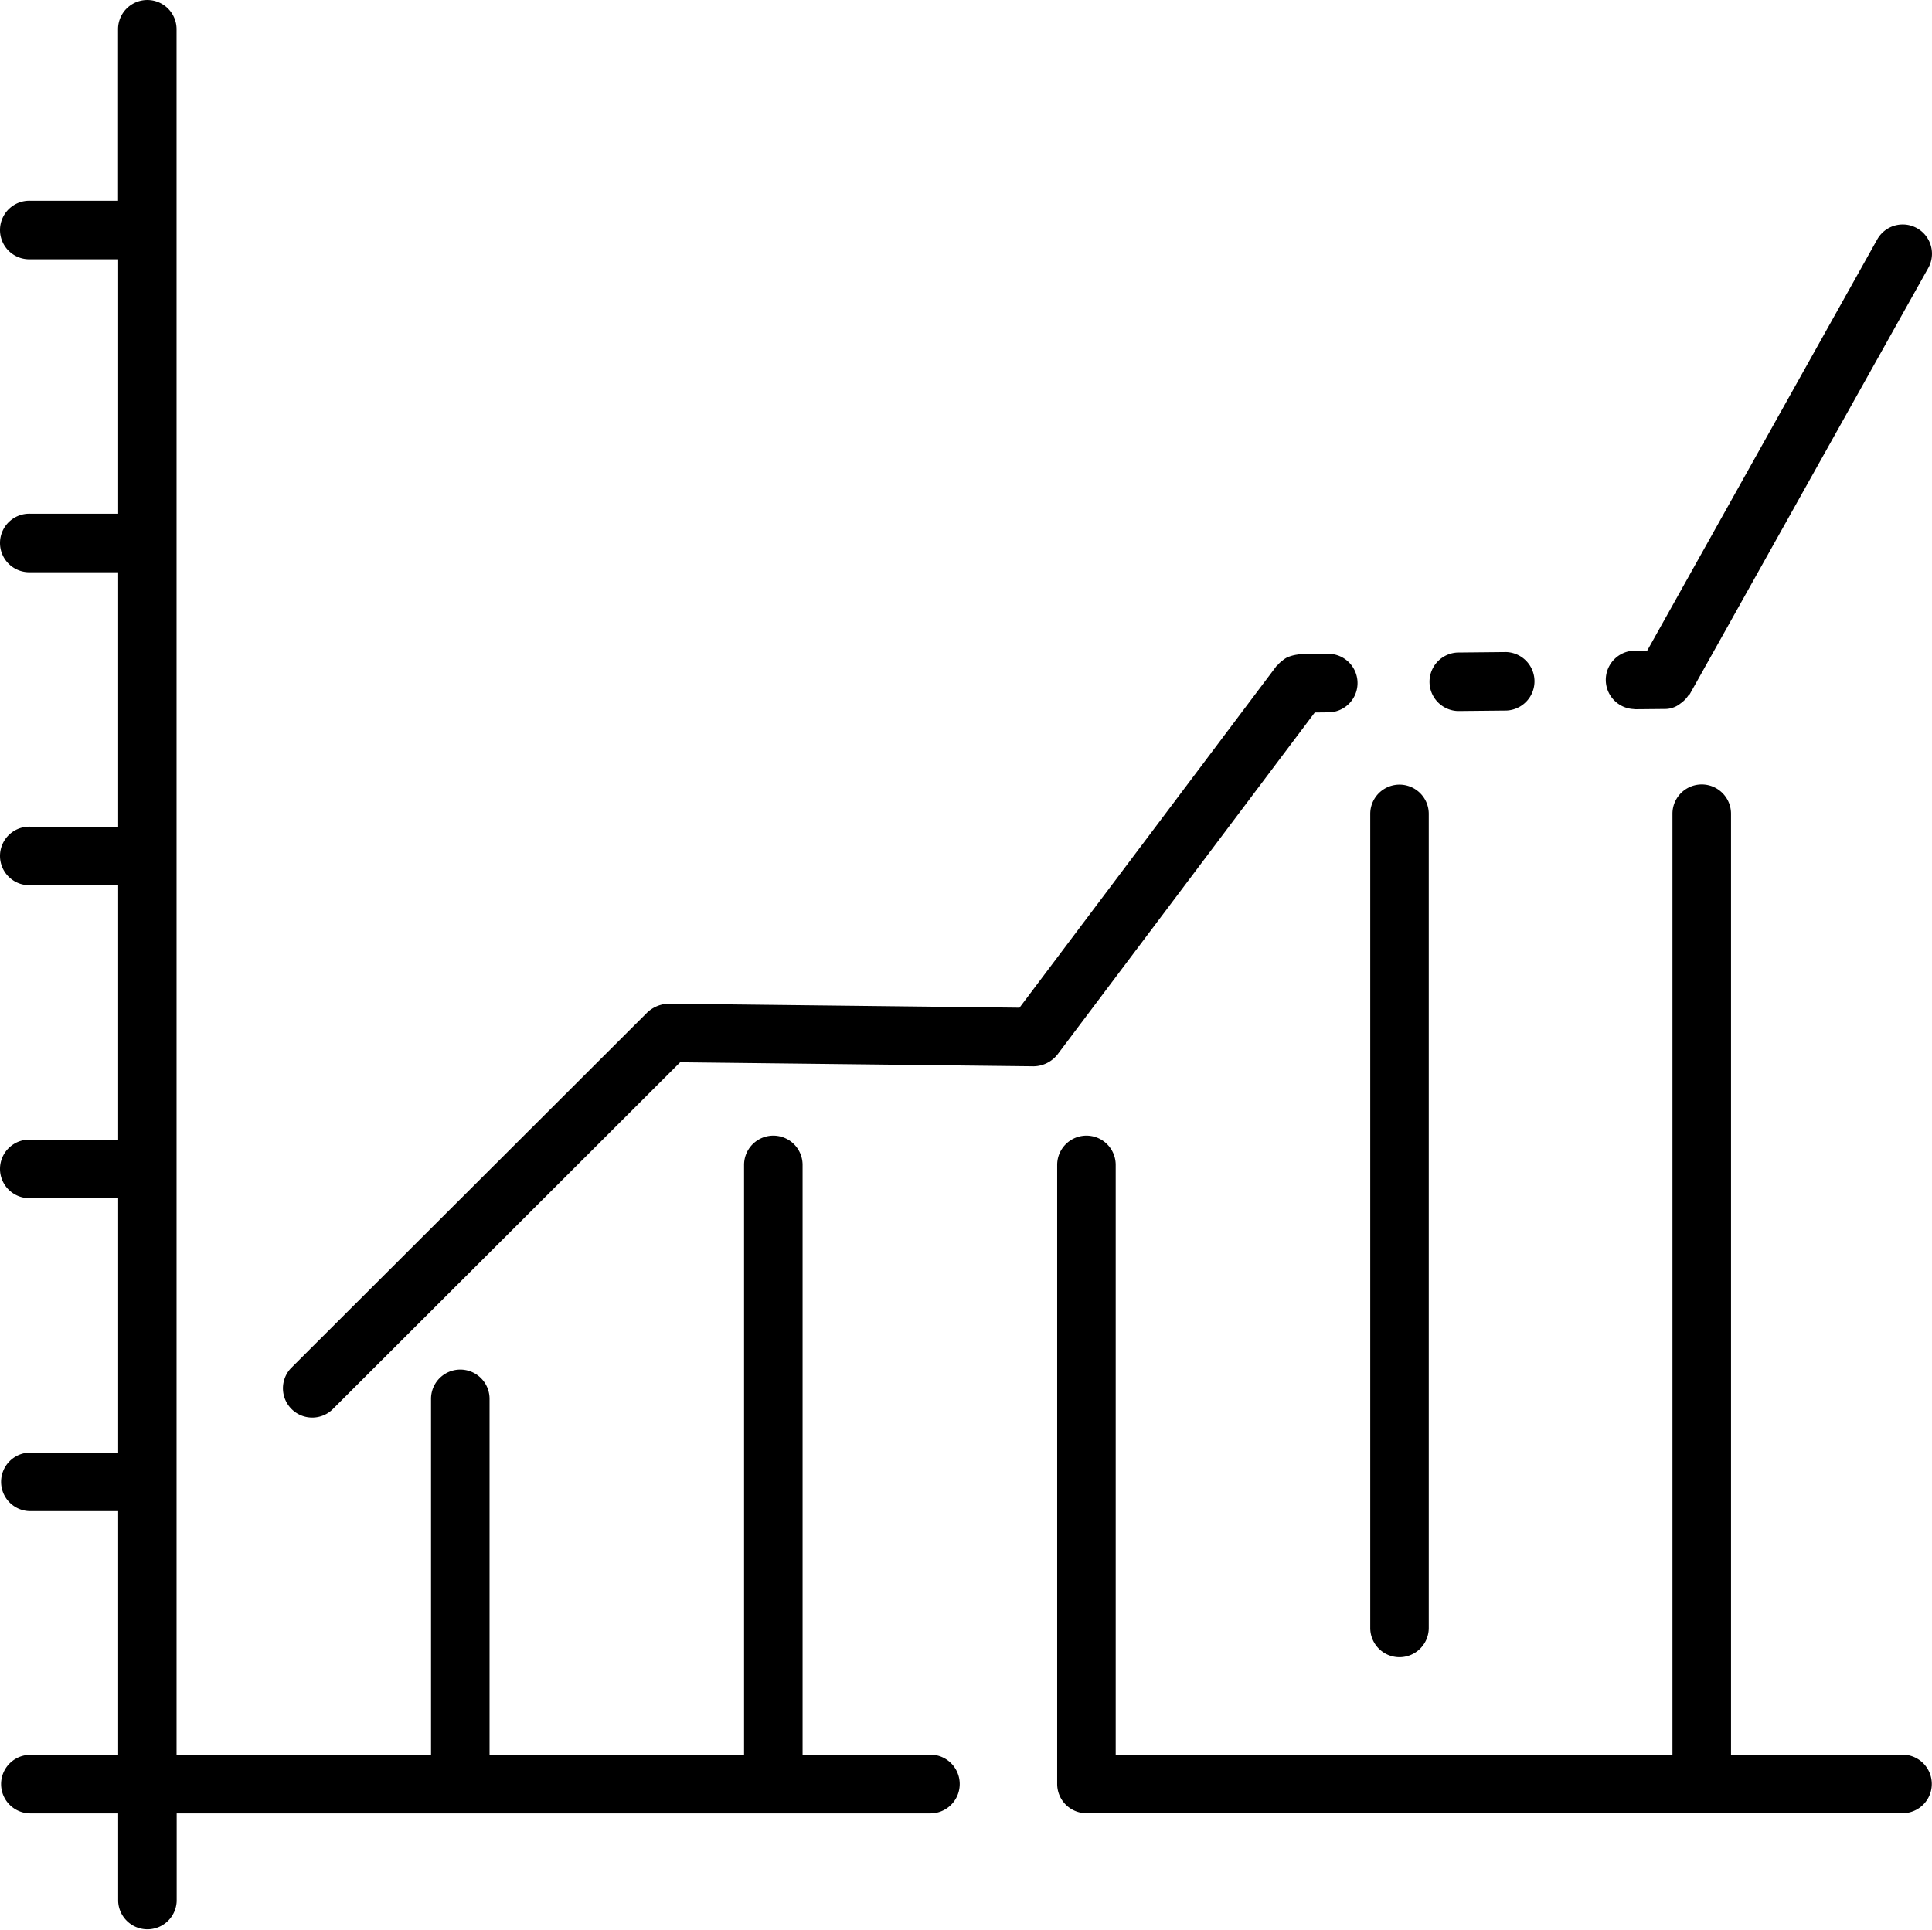
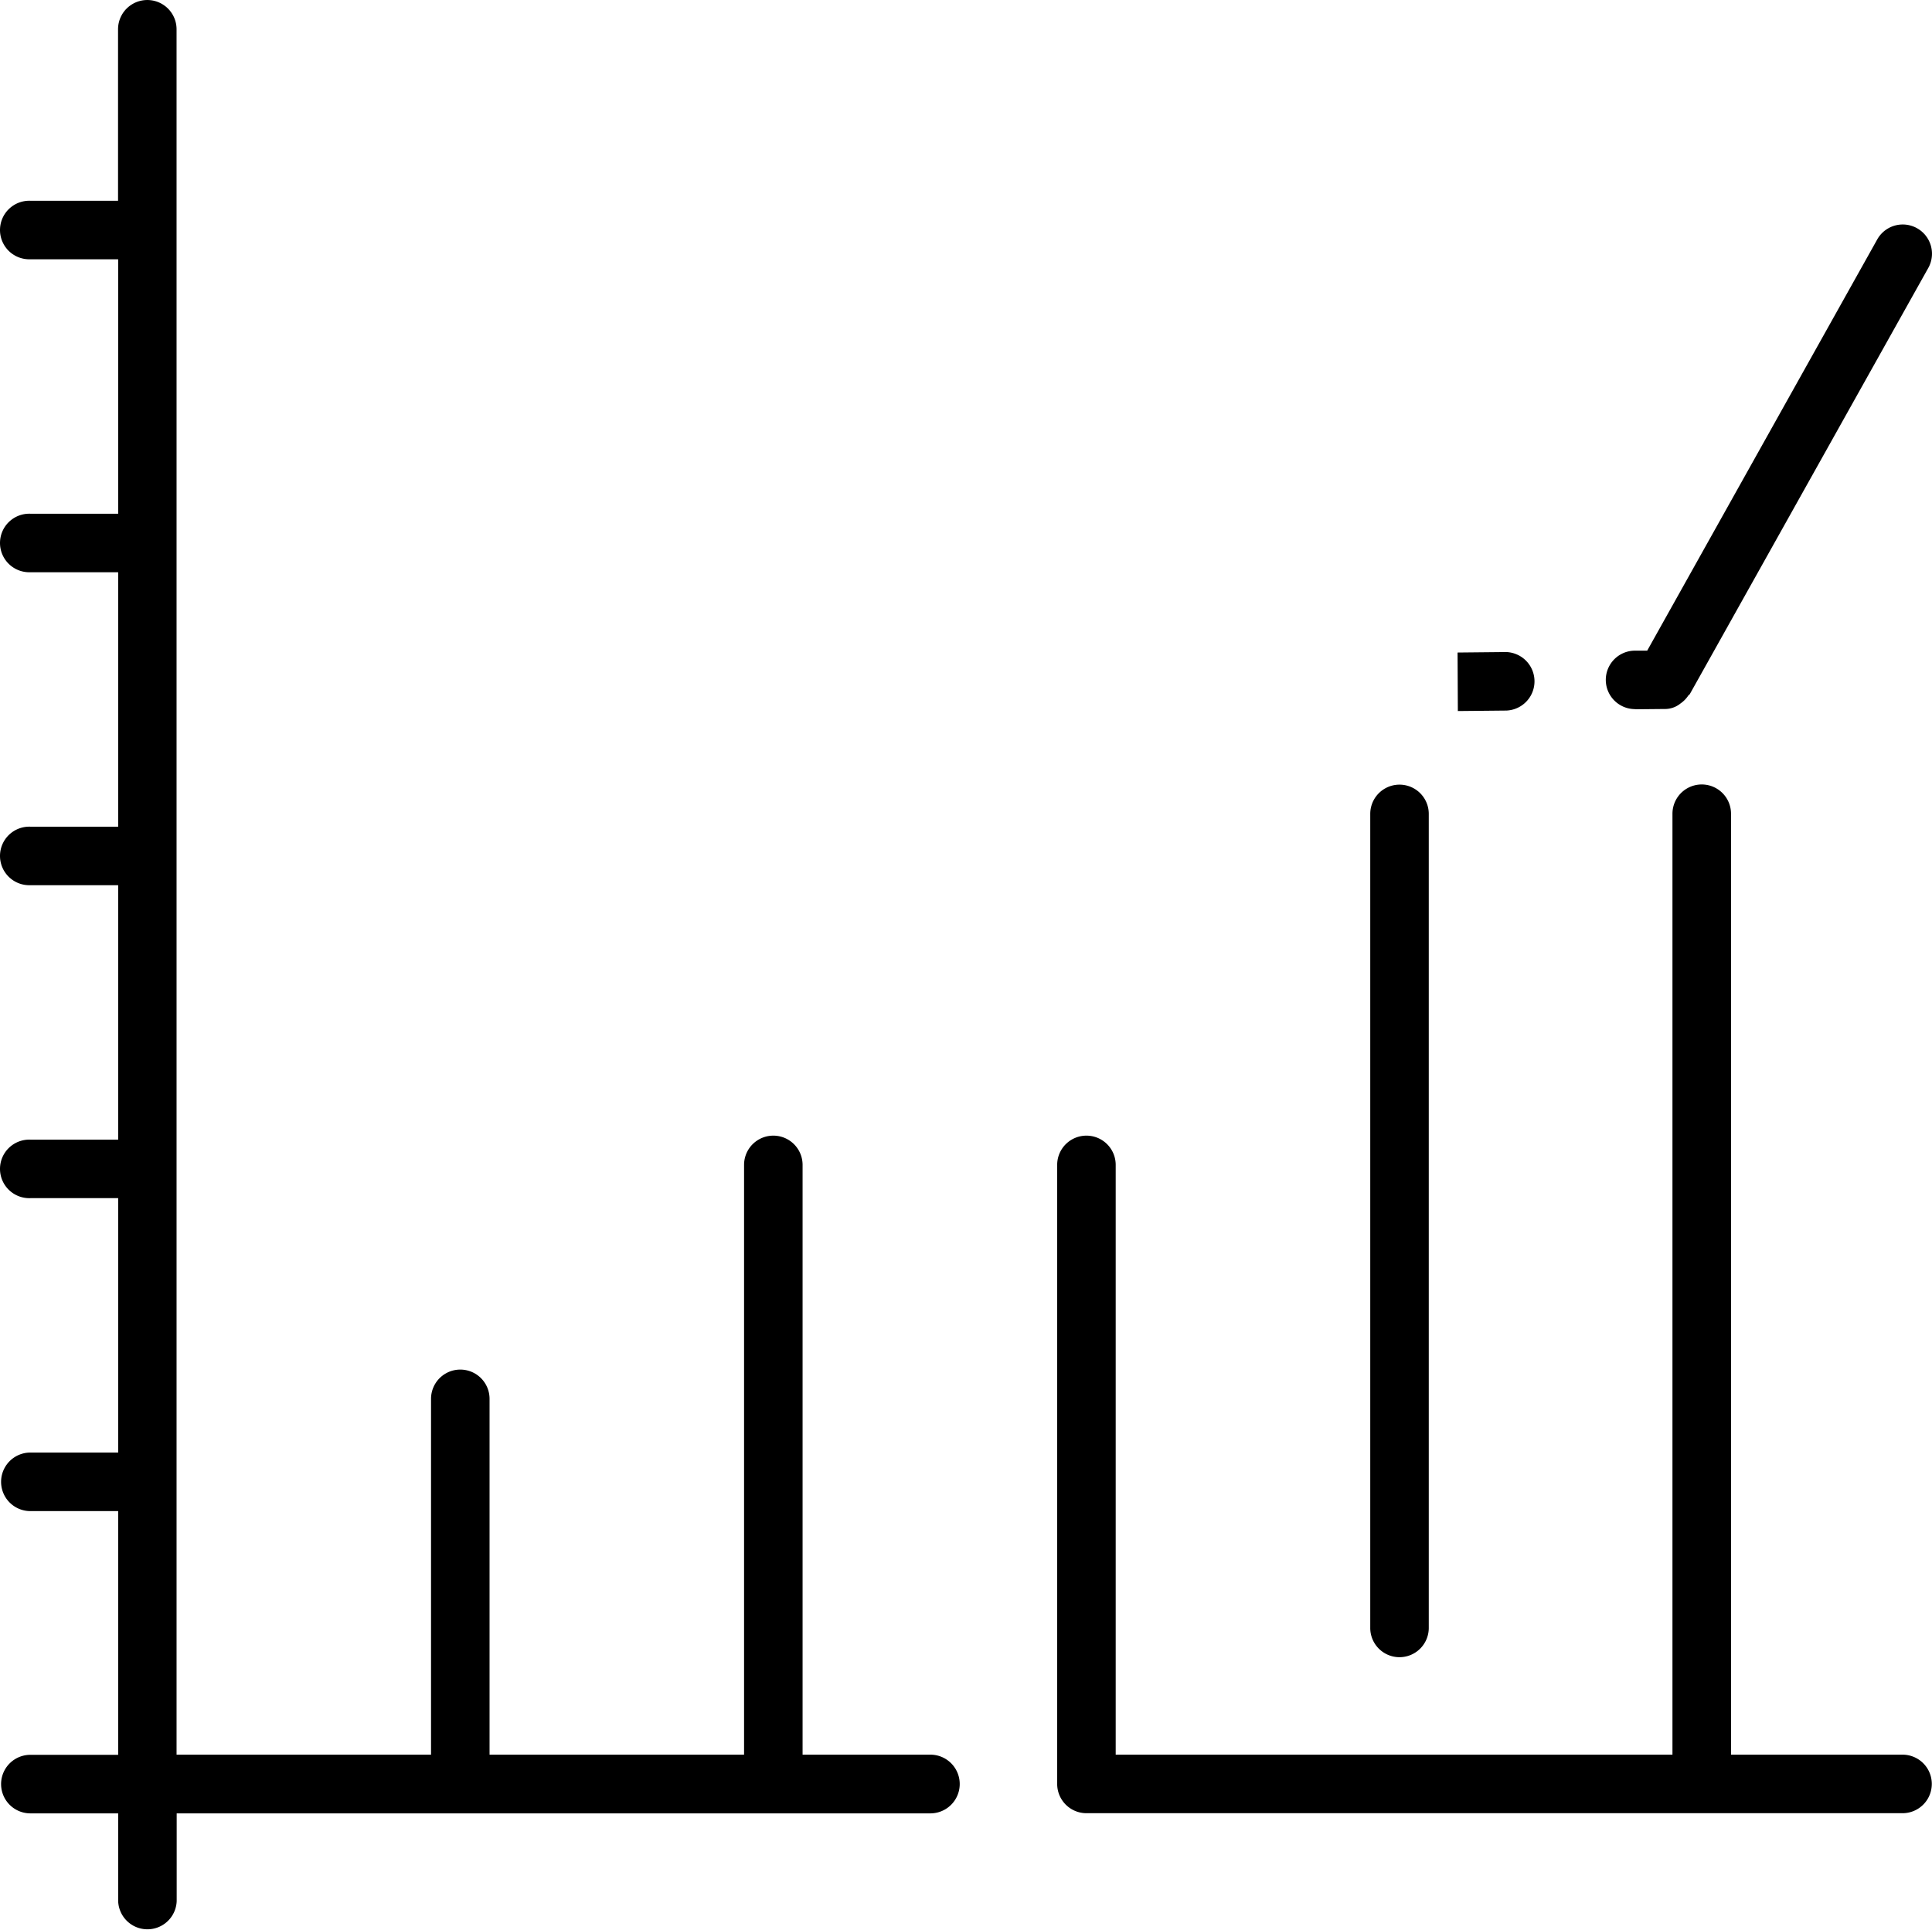
<svg xmlns="http://www.w3.org/2000/svg" width="48.036" height="48.006" viewBox="0 0 48.036 48.006">
  <g id="Group_432" data-name="Group 432" transform="translate(-314.845 -134.45)">
-     <path id="Path_3427" data-name="Path 3427" d="M347.9,152.165a.728.728,0,0,0-.007-1.455h-.006l-.728.008-.045.01a.963.963,0,0,0-.272.074.652.652,0,0,0-.113.078.631.631,0,0,0-.109.1c-.01.013-.025.019-.035.031l-6.392,8.5-8.727-.1a.812.812,0,0,0-.522.213l-8.867,8.854a.728.728,0,0,0,1.029,1.029l8.65-8.639,8.789.1a.771.771,0,0,0,.59-.29l6.4-8.509Z" />
-     <path id="Path_3428" data-name="Path 3428" d="M351.092,152.133h.008l1.2-.012a.728.728,0,0,0-.007-1.455h-.008l-1.2.012a.728.728,0,0,0,.008,1.455Z" />
+     <path id="Path_3428" data-name="Path 3428" d="M351.092,152.133h.008l1.2-.012a.728.728,0,0,0-.007-1.455h-.008l-1.2.012Z" />
    <path id="Path_3429" data-name="Path 3429" d="M355.495,152.089h.007l.728-.007a.61.61,0,0,0,.4-.139.712.712,0,0,0,.19-.193c.011-.016.03-.022.041-.041l5.927-10.594a.727.727,0,0,0-1.269-.71L355.8,150.631h-.306a.727.727,0,1,0,.007,1.454Z" />
    <path id="Path_3430" data-name="Path 3430" d="M337.98,178.087H334.8V163.42a.727.727,0,1,0-1.455,0v14.667h-6.328v-8.849a.727.727,0,1,0-1.455,0v8.849h-6.327V135.178a.727.727,0,1,0-1.455,0v4.265H315.6a.728.728,0,1,0,0,1.455h2.183v6.328H315.6a.728.728,0,1,0,0,1.455h2.183v6.328H315.6a.728.728,0,1,0,0,1.455h2.183v6.328H315.6a.728.728,0,1,0,0,1.455h2.183v6.327H315.6a.728.728,0,1,0,0,1.456h2.183v6.061H315.6a.728.728,0,1,0,0,1.456h2.183v2.182a.728.728,0,0,0,1.455,0v-2.182h18.739a.73.73,0,1,0,0-1.46Z" />
    <path id="Path_3431" data-name="Path 3431" d="M362.149,178.087h-4.265v-23.4a.728.728,0,1,0-1.456,0v23.4H342.585V163.42a.727.727,0,1,0-1.455,0v15.39a.039.039,0,0,1,0,.005.728.728,0,0,0,.727.728h20.291a.728.728,0,0,0,0-1.456Z" />
    <path id="Path_3432" data-name="Path 3432" d="M349.641,175.663a.728.728,0,0,0,.728-.728V154.691a.727.727,0,1,0-1.455,0v20.244a.727.727,0,0,0,.727.728Z" />
  </g>
</svg>